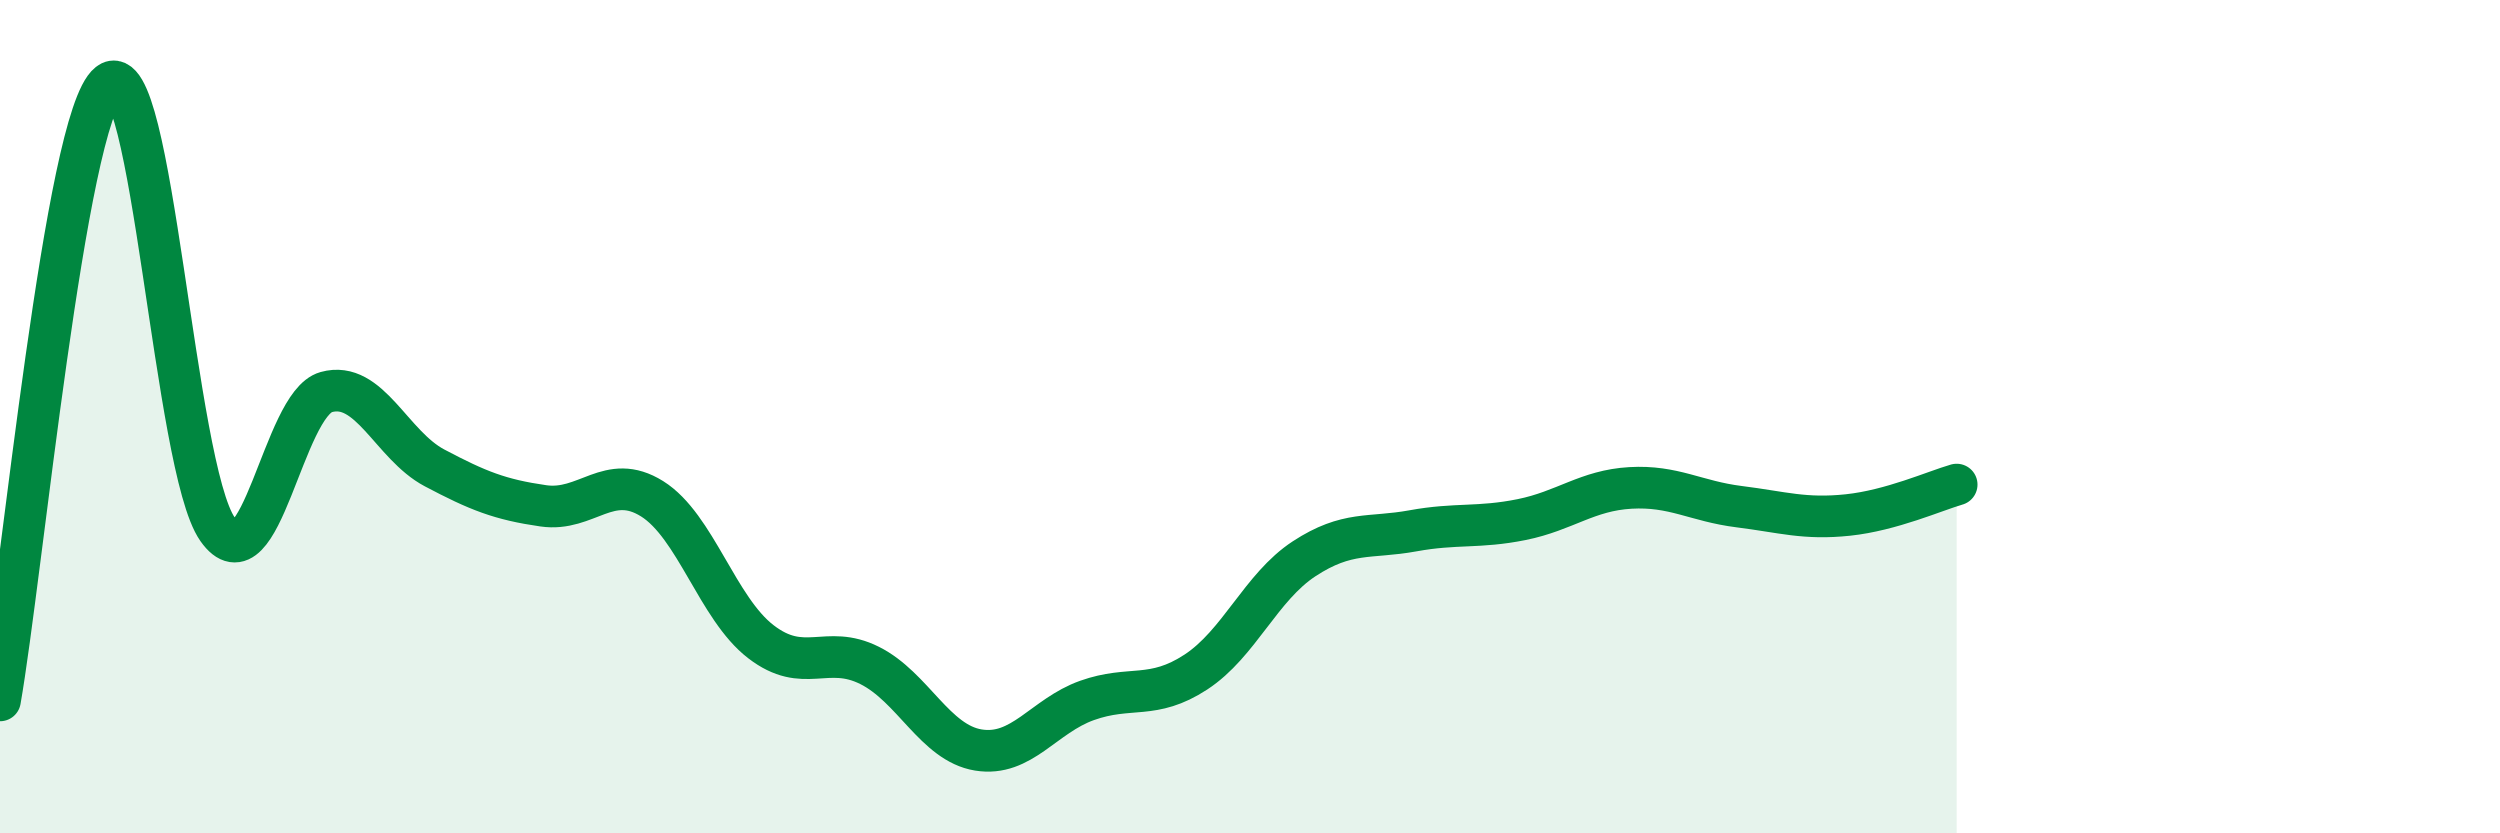
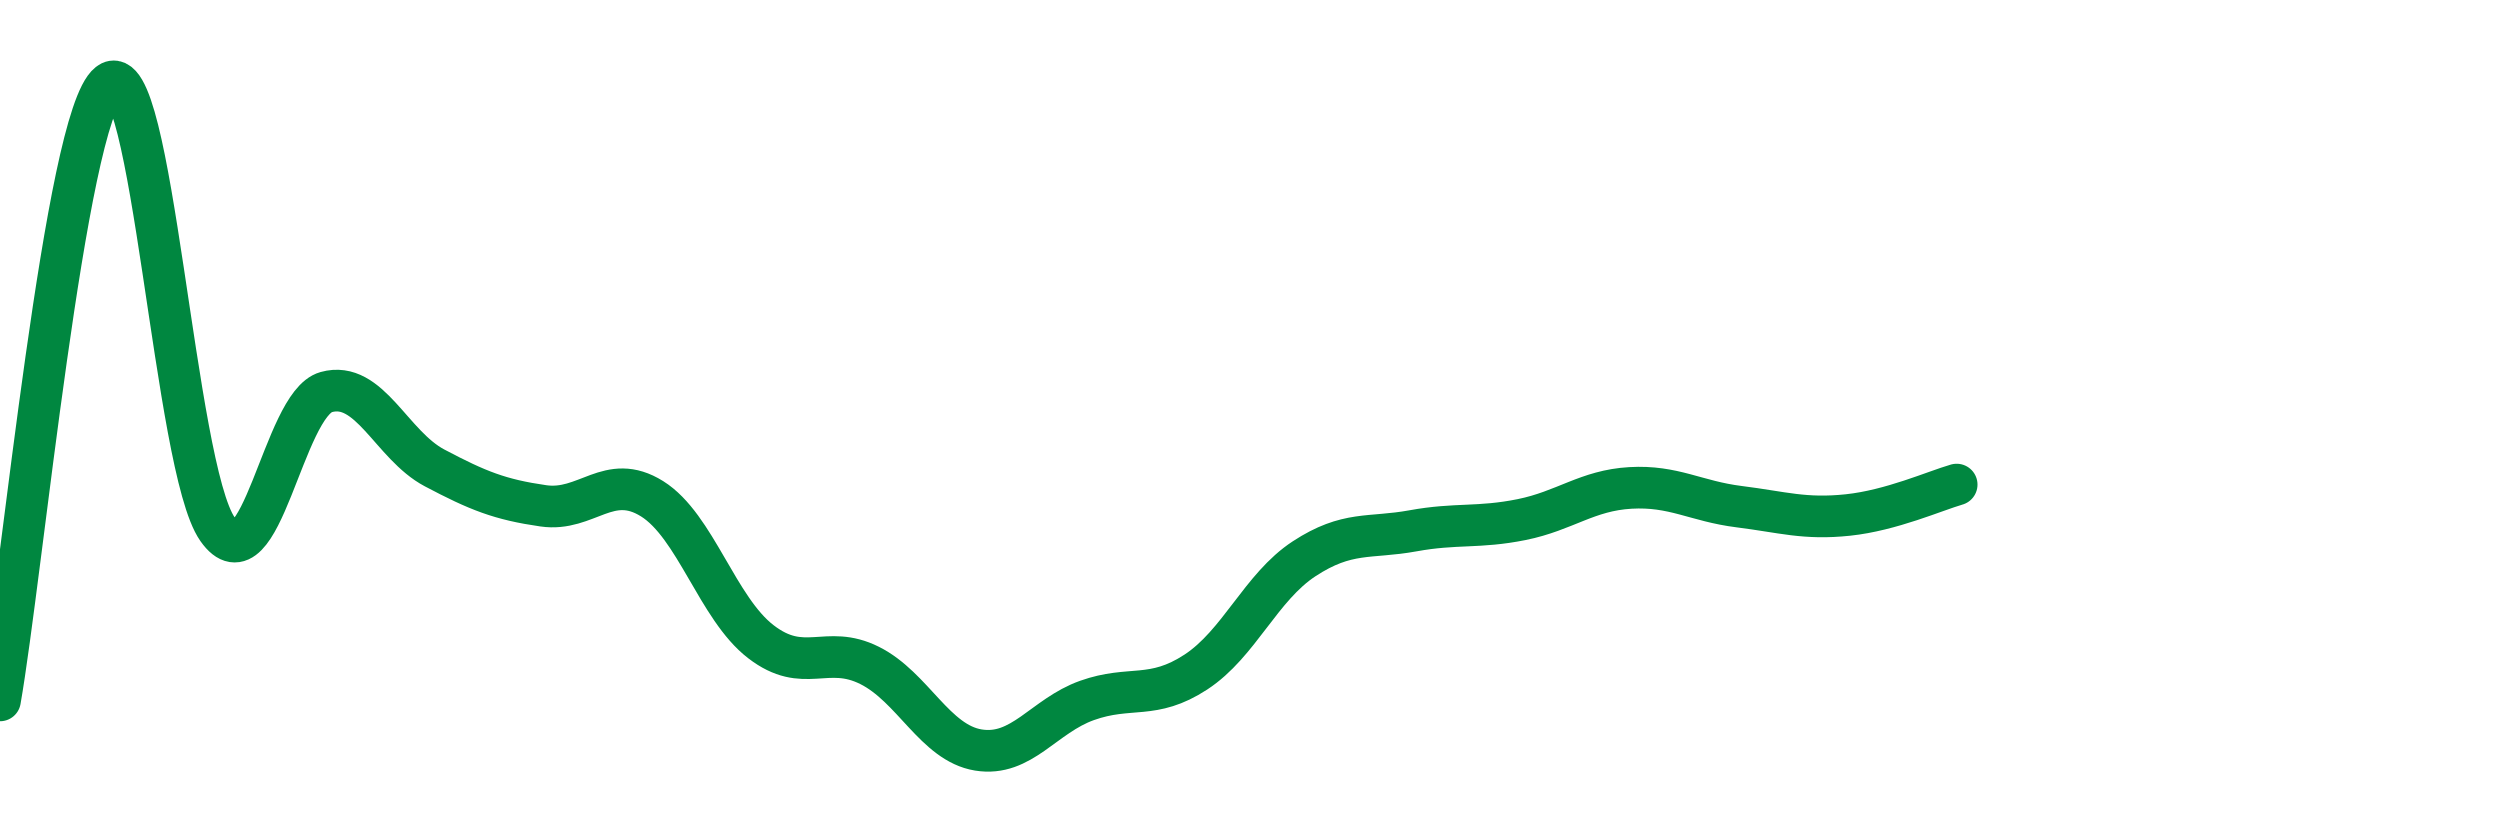
<svg xmlns="http://www.w3.org/2000/svg" width="60" height="20" viewBox="0 0 60 20">
-   <path d="M 0,16.81 C 0.52,13.85 1.57,2.82 2.61,2 C 3.65,1.18 4.18,11.22 5.22,12.7 C 6.26,14.18 6.79,9.7 7.83,9.41 C 8.87,9.12 9.39,10.68 10.43,11.23 C 11.47,11.78 12,11.99 13.04,12.14 C 14.08,12.29 14.61,11.32 15.65,11.97 C 16.69,12.62 17.22,14.6 18.26,15.4 C 19.3,16.2 19.83,15.45 20.87,15.97 C 21.91,16.49 22.44,17.83 23.48,18 C 24.52,18.17 25.05,17.18 26.09,16.81 C 27.13,16.44 27.66,16.81 28.7,16.13 C 29.74,15.45 30.26,14.09 31.3,13.41 C 32.34,12.73 32.87,12.93 33.91,12.74 C 34.95,12.55 35.48,12.68 36.52,12.47 C 37.56,12.26 38.09,11.77 39.13,11.71 C 40.17,11.65 40.7,12.03 41.74,12.16 C 42.78,12.29 43.31,12.47 44.35,12.36 C 45.39,12.25 46.44,11.78 46.96,11.63L46.96 20L0 20Z" fill="#008740" opacity="0.1" stroke-linecap="round" stroke-linejoin="round" />
  <path d="M 0,16.81 C 0.52,13.85 1.57,2.82 2.61,2 C 3.65,1.18 4.18,11.22 5.22,12.7 C 6.26,14.18 6.79,9.7 7.83,9.41 C 8.87,9.12 9.39,10.68 10.43,11.23 C 11.47,11.78 12,11.99 13.04,12.14 C 14.08,12.29 14.61,11.32 15.65,11.97 C 16.69,12.62 17.22,14.6 18.26,15.4 C 19.3,16.2 19.83,15.45 20.87,15.97 C 21.91,16.49 22.44,17.83 23.48,18 C 24.52,18.17 25.05,17.18 26.09,16.81 C 27.13,16.44 27.66,16.81 28.7,16.13 C 29.74,15.45 30.26,14.09 31.3,13.41 C 32.34,12.73 32.87,12.93 33.91,12.74 C 34.95,12.55 35.48,12.68 36.52,12.47 C 37.56,12.26 38.09,11.77 39.13,11.71 C 40.17,11.65 40.7,12.03 41.74,12.16 C 42.78,12.29 43.31,12.47 44.35,12.36 C 45.39,12.25 46.44,11.78 46.96,11.63" stroke="#008740" stroke-width="1" fill="none" stroke-linecap="round" stroke-linejoin="round" />
</svg>